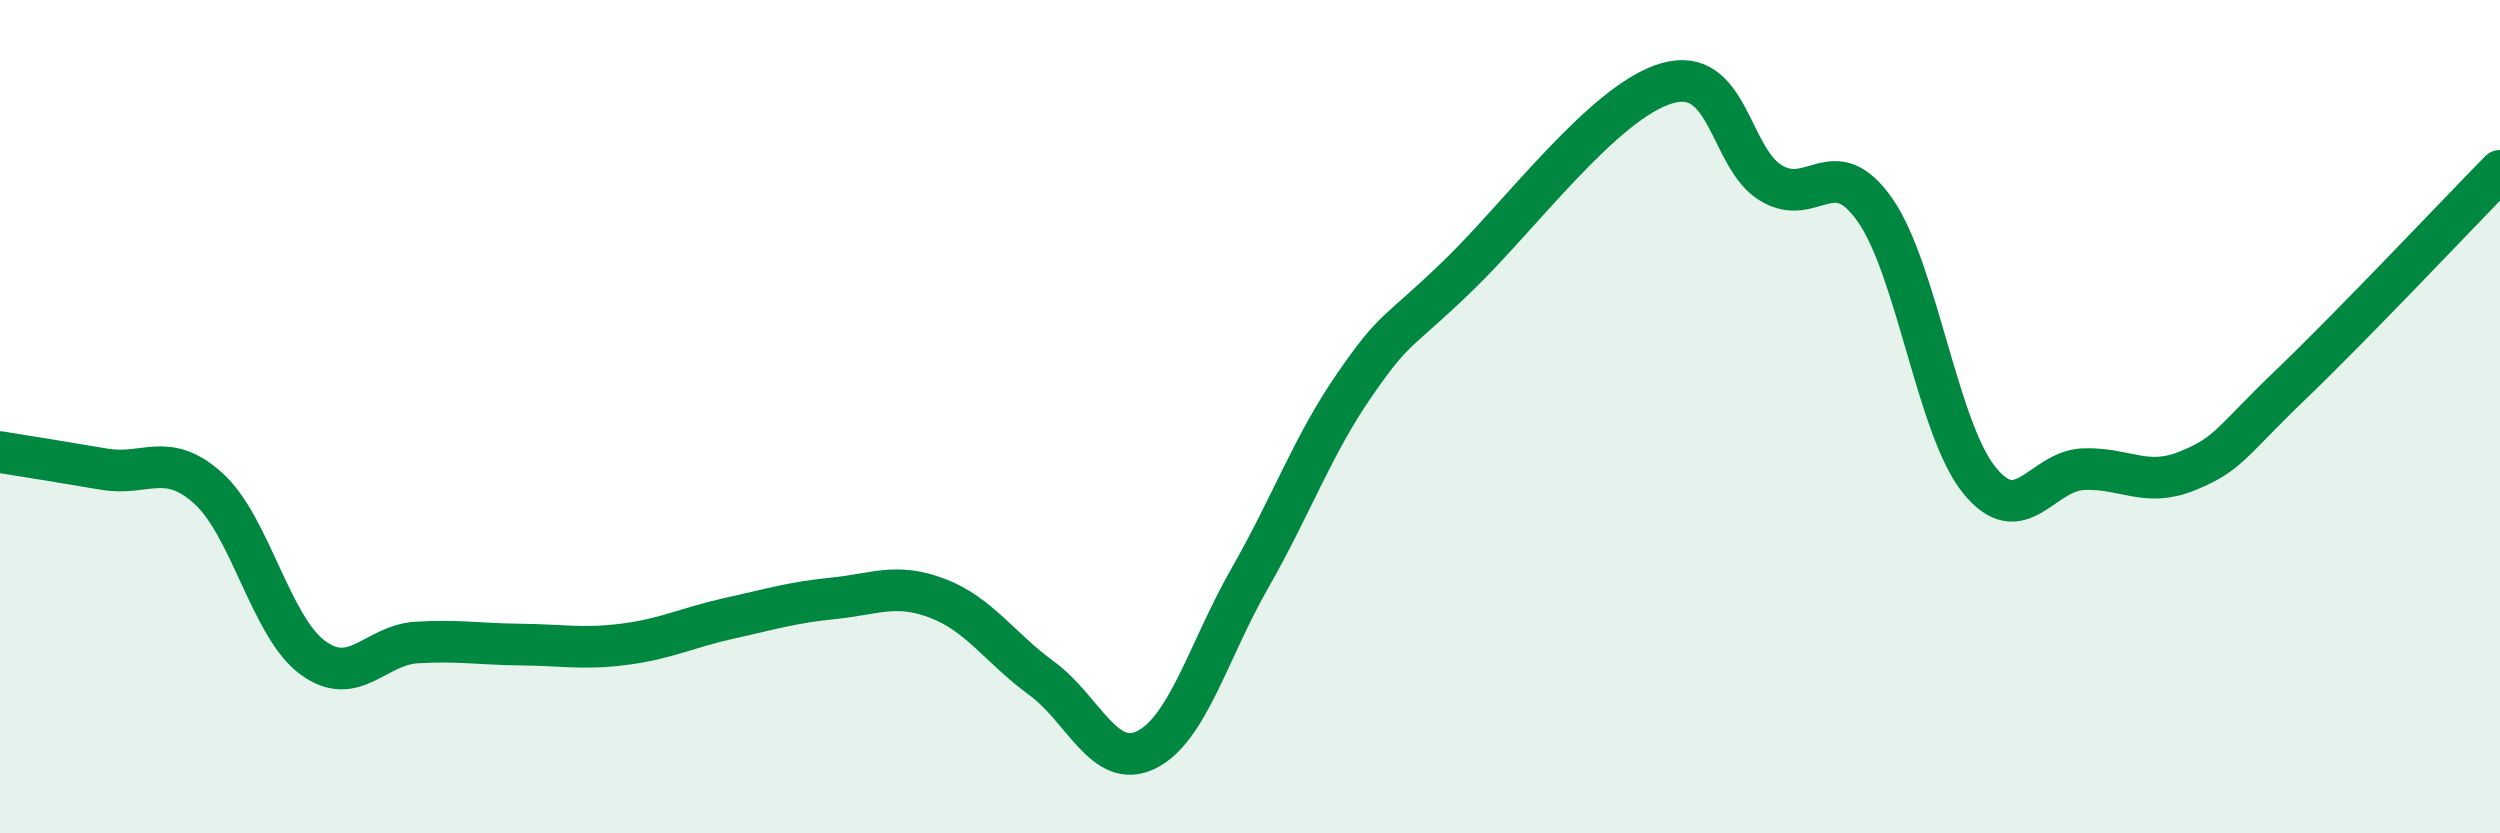
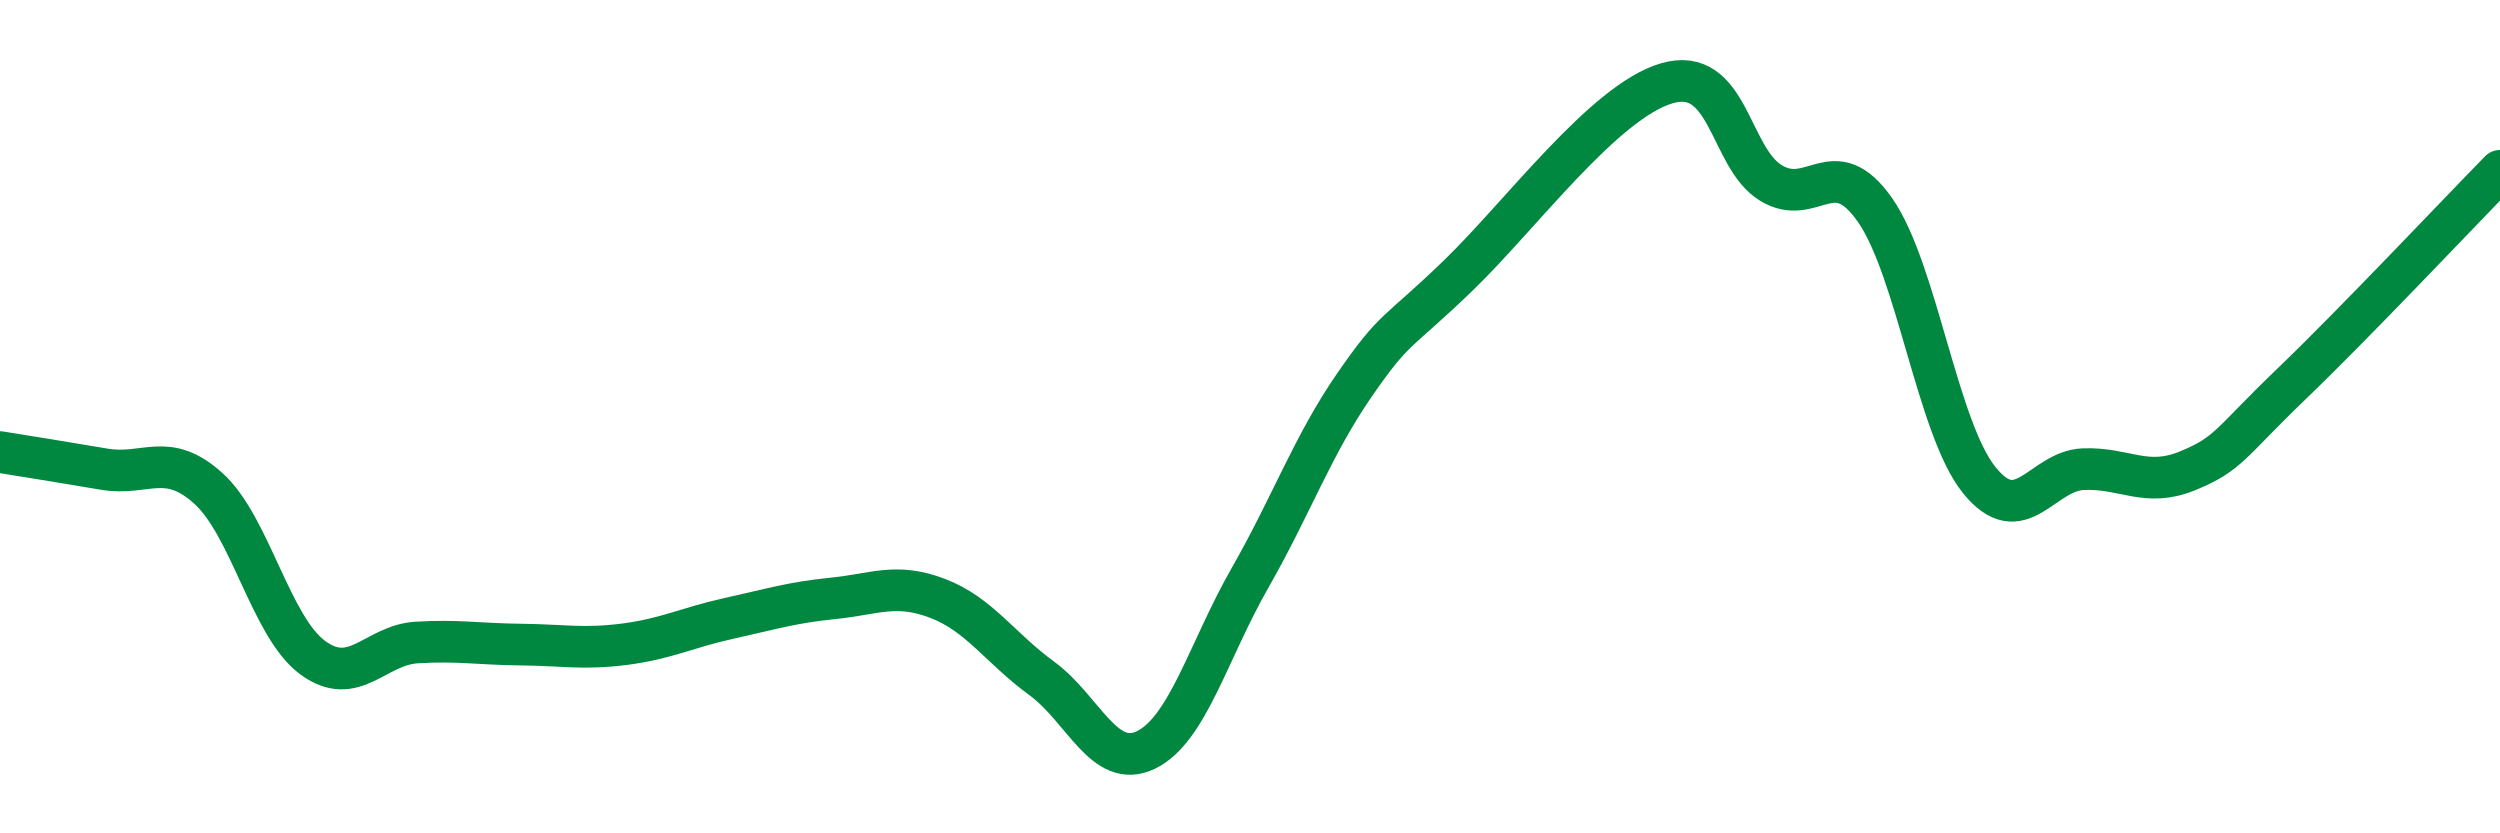
<svg xmlns="http://www.w3.org/2000/svg" width="60" height="20" viewBox="0 0 60 20">
-   <path d="M 0,10.85 C 0.5,10.93 1.5,11.09 2.5,11.26 C 3.5,11.43 4,10.82 5,11.72 C 6,12.62 6.5,15.04 7.5,15.78 C 8.5,16.52 9,15.48 10,15.42 C 11,15.36 11.5,15.46 12.5,15.47 C 13.5,15.48 14,15.59 15,15.46 C 16,15.33 16.5,15.06 17.5,14.84 C 18.5,14.62 19,14.46 20,14.36 C 21,14.26 21.5,13.98 22.5,14.36 C 23.5,14.74 24,15.55 25,16.28 C 26,17.01 26.5,18.48 27.5,18 C 28.5,17.52 29,15.62 30,13.87 C 31,12.12 31.5,10.7 32.5,9.25 C 33.5,7.8 33.5,8.06 35,6.61 C 36.5,5.16 38.5,2.44 40,2 C 41.5,1.56 41.5,3.78 42.5,4.39 C 43.5,5 44,3.61 45,5.04 C 46,6.47 46.5,10.28 47.5,11.52 C 48.5,12.76 49,11.3 50,11.26 C 51,11.22 51.5,11.71 52.5,11.3 C 53.5,10.89 53.5,10.65 55,9.21 C 56.5,7.77 59,5.12 60,4.1L60 20L0 20Z" fill="#008740" opacity="0.1" stroke-linecap="round" stroke-linejoin="round" />
  <path d="M 0,10.85 C 0.5,10.93 1.5,11.09 2.5,11.26 C 3.5,11.43 4,10.82 5,11.72 C 6,12.62 6.5,15.04 7.5,15.78 C 8.5,16.52 9,15.48 10,15.42 C 11,15.36 11.5,15.46 12.5,15.47 C 13.5,15.48 14,15.59 15,15.46 C 16,15.33 16.5,15.06 17.5,14.84 C 18.5,14.62 19,14.46 20,14.36 C 21,14.26 21.5,13.98 22.5,14.36 C 23.5,14.74 24,15.55 25,16.28 C 26,17.01 26.5,18.48 27.5,18 C 28.5,17.52 29,15.62 30,13.87 C 31,12.12 31.5,10.7 32.5,9.25 C 33.5,7.8 33.5,8.06 35,6.61 C 36.5,5.16 38.5,2.44 40,2 C 41.5,1.56 41.5,3.78 42.5,4.39 C 43.5,5 44,3.61 45,5.04 C 46,6.47 46.5,10.28 47.5,11.52 C 48.5,12.76 49,11.3 50,11.26 C 51,11.22 51.5,11.71 52.5,11.3 C 53.5,10.89 53.5,10.65 55,9.21 C 56.5,7.77 59,5.12 60,4.1" stroke="#008740" stroke-width="1" fill="none" stroke-linecap="round" stroke-linejoin="round" />
</svg>